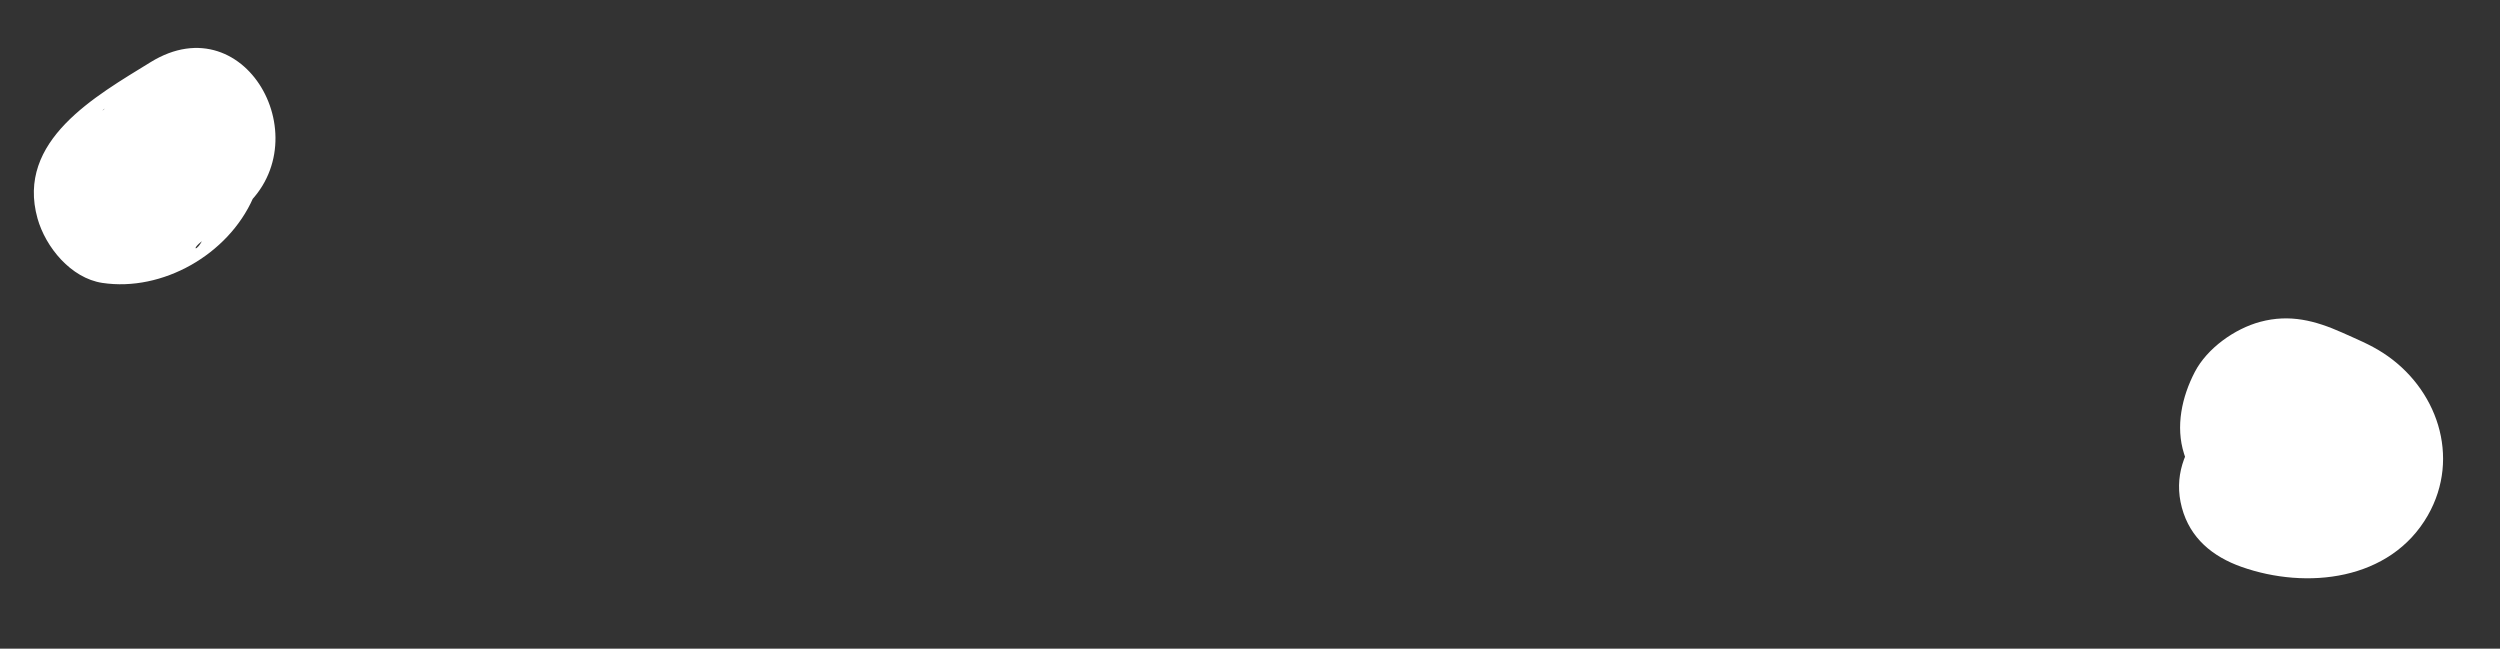
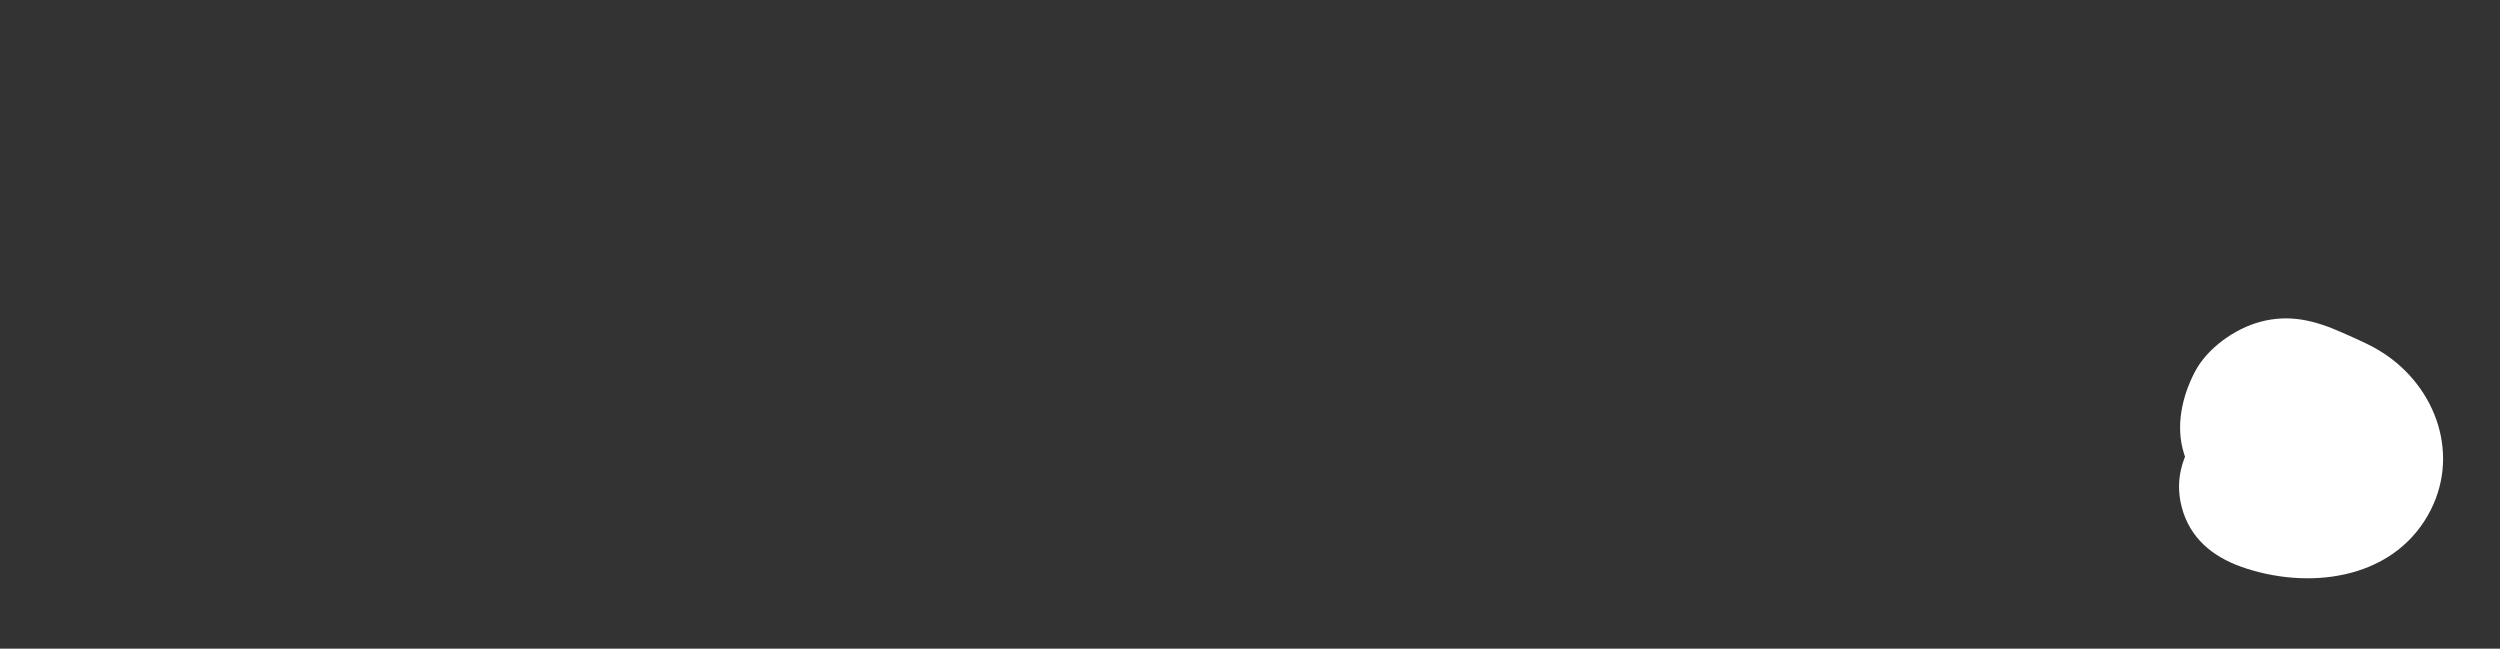
<svg xmlns="http://www.w3.org/2000/svg" width="185" height="48" viewBox="0 0 185 48" fill="none">
  <rect x="0" y="0" width="185" height="48" fill="#333333" stroke="none" />
  <path d="M165.33 38.438C165.884 38.839 166.438 39.239 166.973 39.652C166.391 39.201 165.818 38.754 165.23 38.311C165.693 38.67 166.216 39.065 166.568 39.534C166.137 38.962 165.705 38.389 165.273 37.816C165.298 37.854 165.326 37.905 165.337 37.946C165.067 37.293 164.797 36.641 164.536 35.994C164.543 36.021 164.547 36.035 164.554 36.062C164.462 35.362 164.365 34.671 164.272 33.971C164.271 33.993 164.27 34.015 164.277 34.043C164.364 33.331 164.456 32.633 164.543 31.922C164.54 31.966 164.533 32.02 164.513 32.054C164.791 31.372 165.07 30.69 165.357 30.013C165.34 30.061 165.31 30.113 165.277 30.151C165.728 29.569 166.175 28.995 166.618 28.408C166.53 28.52 166.431 28.612 166.318 28.708C166.876 28.28 167.444 27.857 167.998 27.438C166.263 28.723 164.502 29.912 163.086 31.565C161.621 33.283 160.85 35.297 161.458 37.565C162.066 39.833 163.74 41.192 165.868 41.947C170.672 43.647 176.885 42.985 179.658 38.142C182.13 33.819 180.337 28.685 176.33 26.106C175.39 25.494 174.34 25.073 173.315 24.608C171.321 23.722 169.447 23.229 167.261 23.814C165.376 24.319 163.326 25.769 162.414 27.529C161.462 29.358 160.976 31.56 161.621 33.583C162.281 35.719 163.528 37.12 165.33 38.438Z" fill="white" />
-   <path d="M11.142 4.601C7.103 7.096 1.157 10.395 2.777 16.168C3.376 18.292 5.25 20.586 7.576 20.936C12.007 21.601 16.872 18.855 18.723 14.67C21.116 9.285 16.053 3.014 10.285 6.184C9.474 6.629 8.407 7.317 8.099 7.671C7.112 8.821 7.611 7.596 9.227 7.698C11.398 9.356 13.579 11.019 15.751 12.677C15.74 12.636 15.715 12.599 15.704 12.558C15.486 14.256 15.254 15.958 15.035 17.657C14.551 18.716 14.022 18.492 15.112 17.724C15.936 17.137 16.702 16.39 17.522 15.79C24.037 11.006 18.372 0.138 11.142 4.601Z" fill="white" />
</svg>